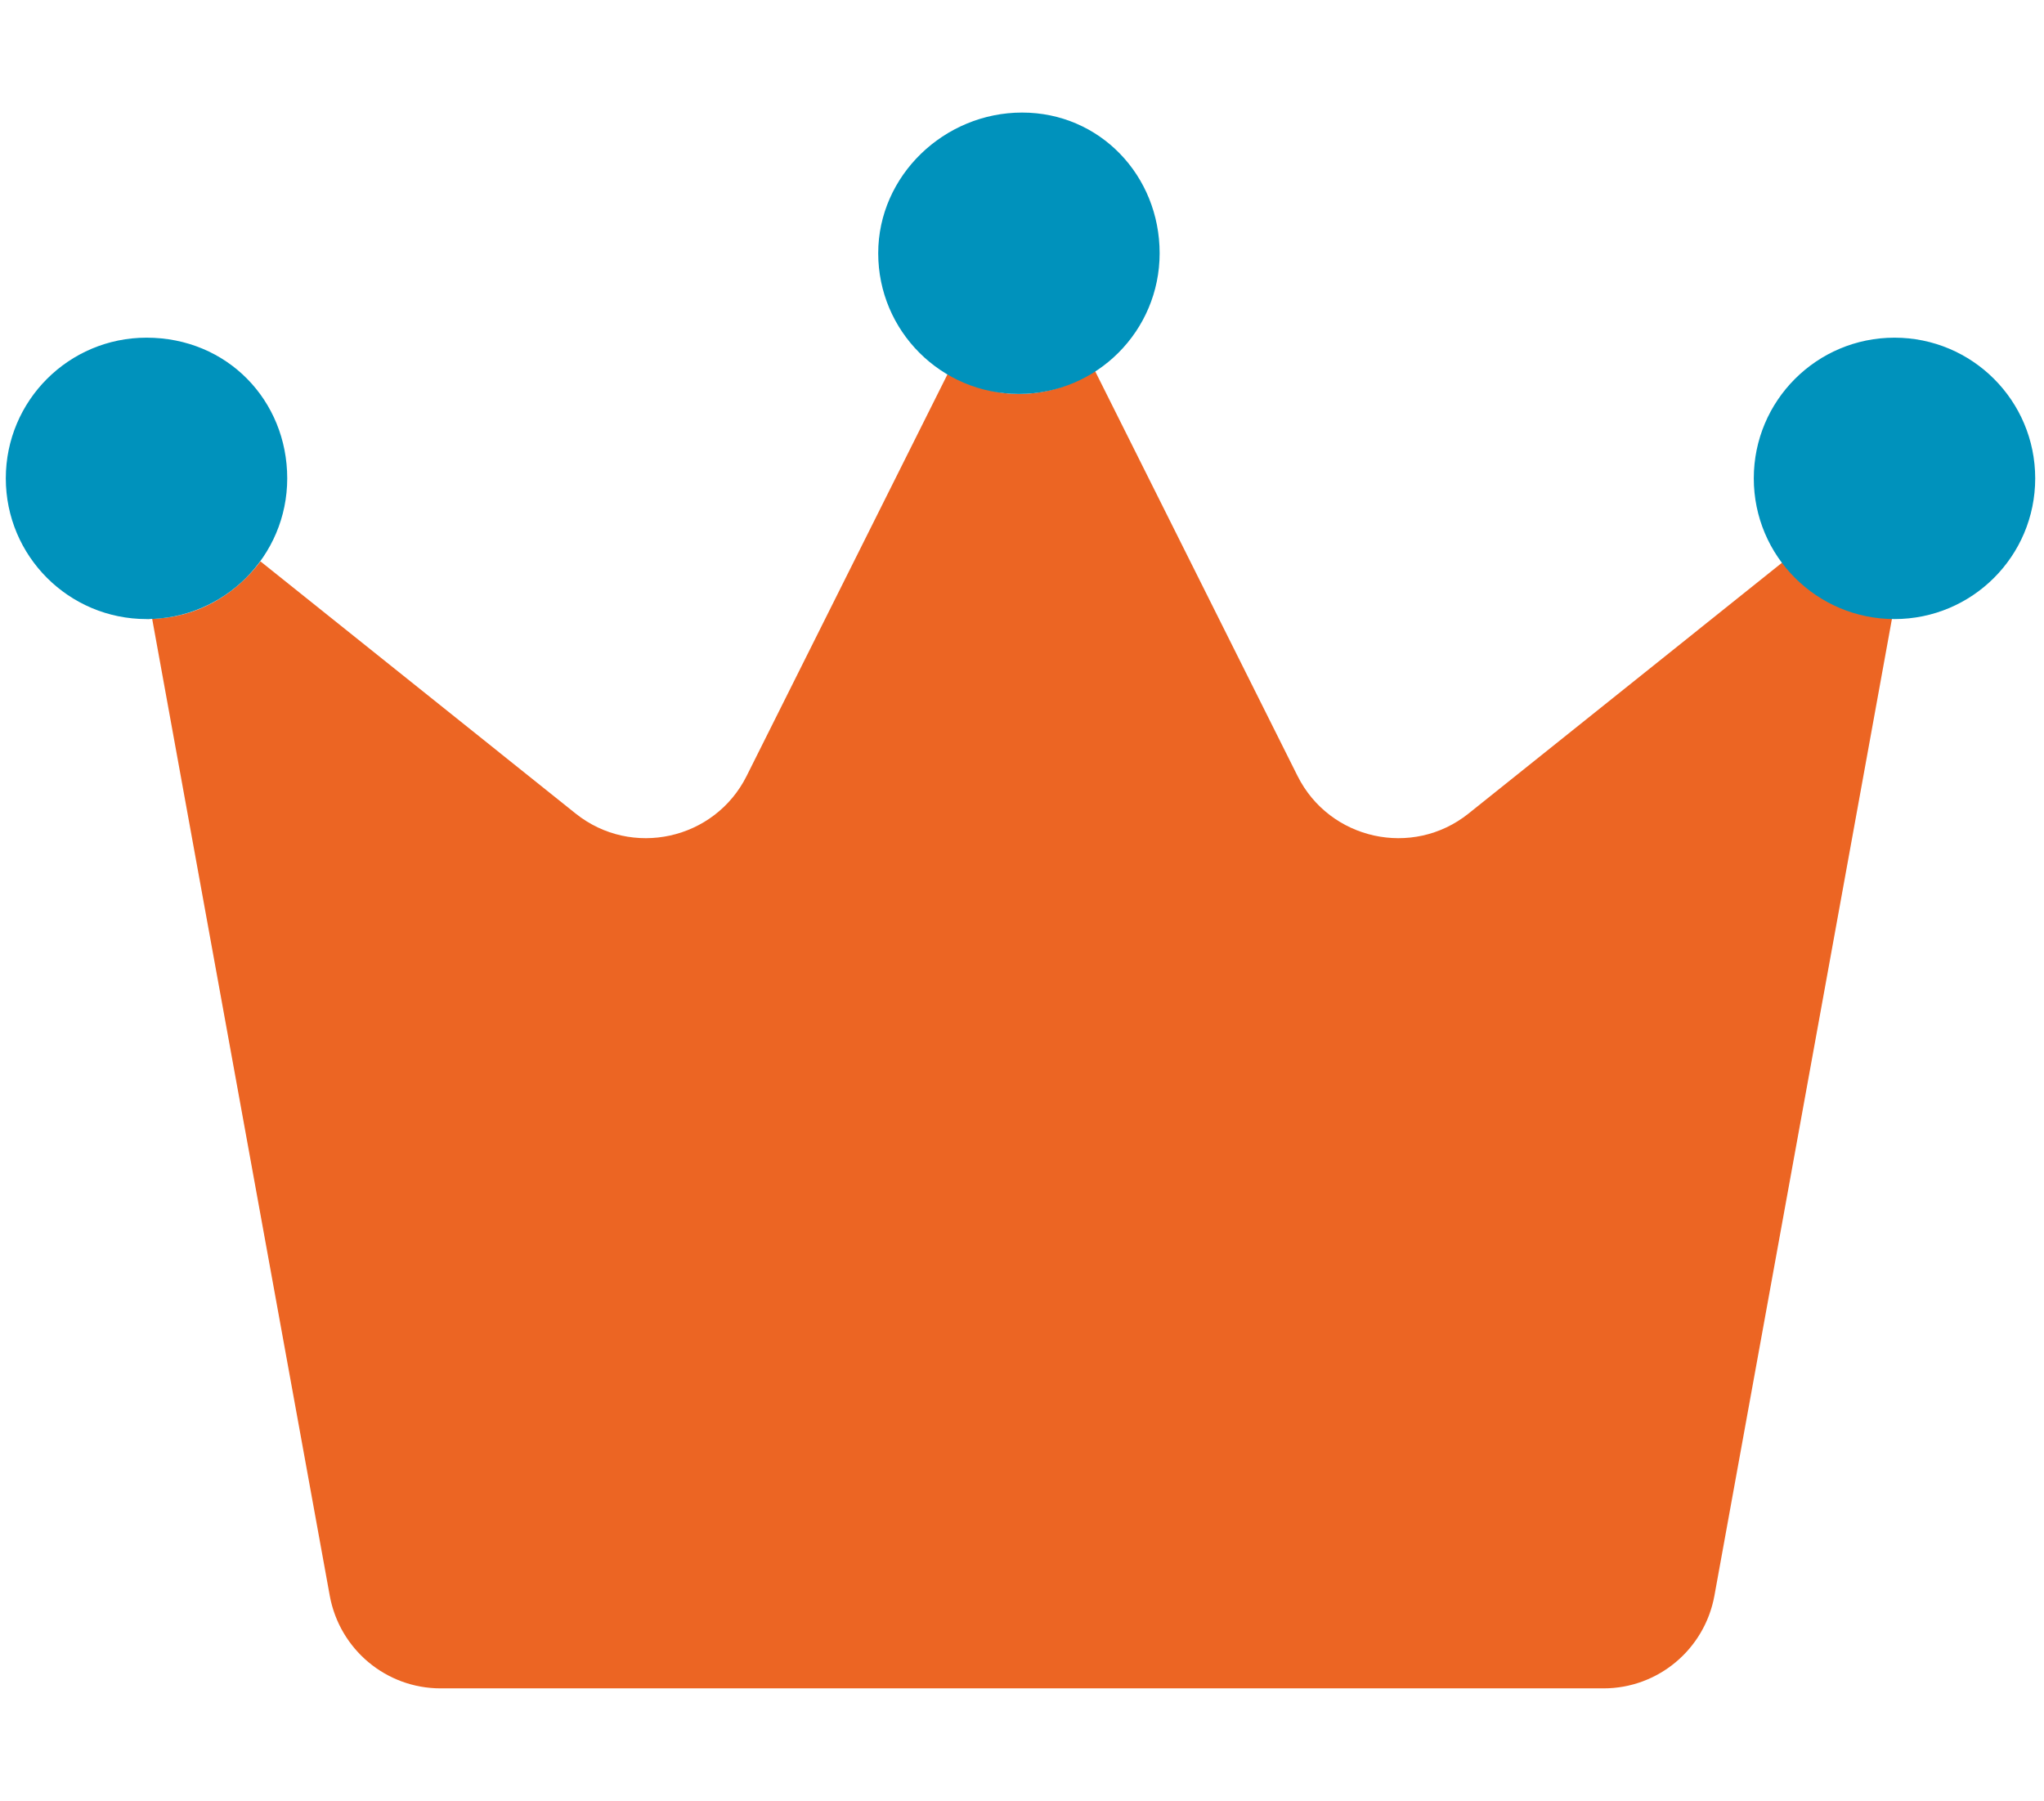
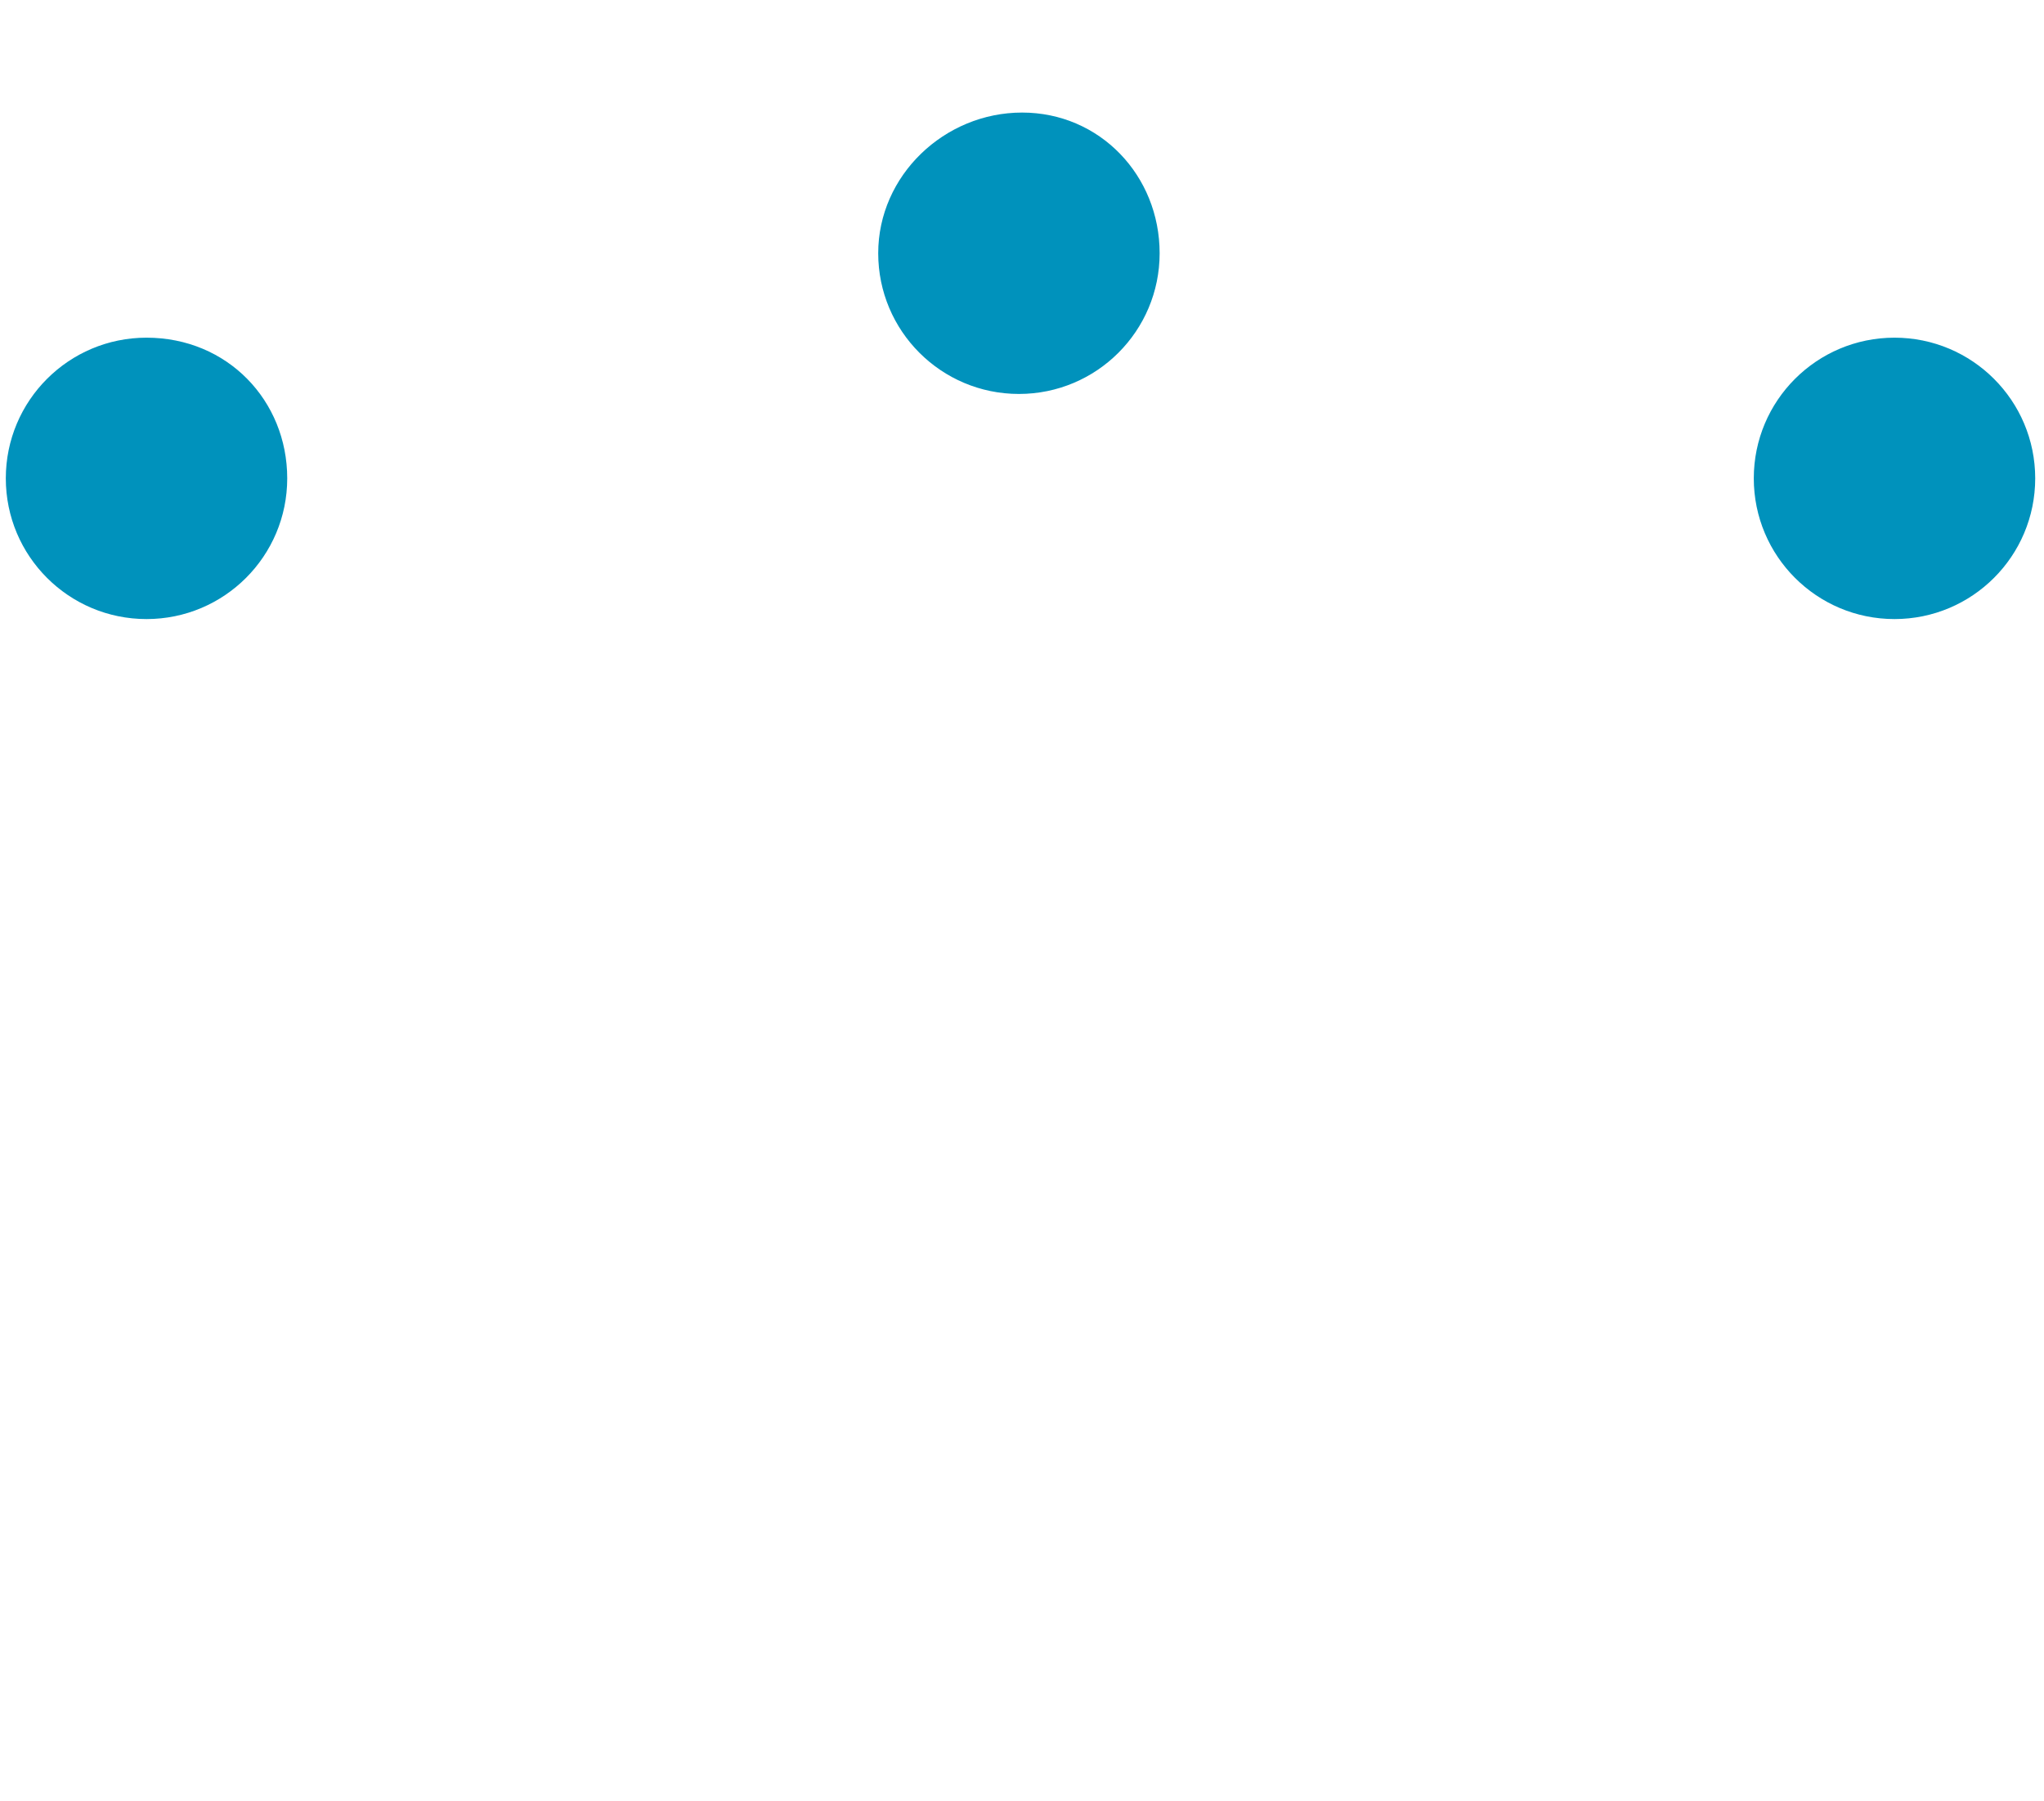
<svg xmlns="http://www.w3.org/2000/svg" id="Laag_1" data-name="Laag 1" viewBox="0 0 581.05 512">
  <defs>
    <style>
      .cls-1 {
        fill: #0092bc;
      }

      .cls-1, .cls-2 {
        stroke-width: 0px;
      }

      .cls-2 {
        fill: #ec6523;
      }
    </style>
  </defs>
-   <path class="cls-2" d="m41.65,176c.2,0,.5-.1.7-.1.7,0,.4.1-.7.1Zm496.2-.1c.2,0,.5.1.7.1-.2,0-.5-.1-.7-.1Zm-30.8-16.3l-89.6,71.7c-15.9,12.7-39.5,7.5-48.6-10.7l-57.6-115.2c-6.1,3.8-13,6.6-21.6,6.6s-13.7-2.8-19.8-6.6l-57.6,115.2c-9.1,18.2-32.7,23.4-48.6,10.7l-89.6-71.7c-7.2,9.5-18,16-30.8,16.3l50.5,277.8c2.8,15.2,16,26.3,31.5,26.3h330.6c15.5,0,28.7-11.1,31.5-26.3l50.5-277.9c-12.8-.2-23.6-6.7-30.8-16.2Z" />
  <path class="cls-1" d="m290.55,32c-22.1,0-40.9,17.9-40.9,40s17.9,40,40,40,40-17.9,40-40-17-40-39.1-40ZM41.65,96c-22.1,0-40,17.9-40,40s17.9,40,40,40,40-17.9,40-40-17-40-40-40Zm496.9,0c-22.1,0-40,17.9-40,40s17.9,40,40,40,40-17.9,40-40-17.9-40-40-40Z" />
</svg>